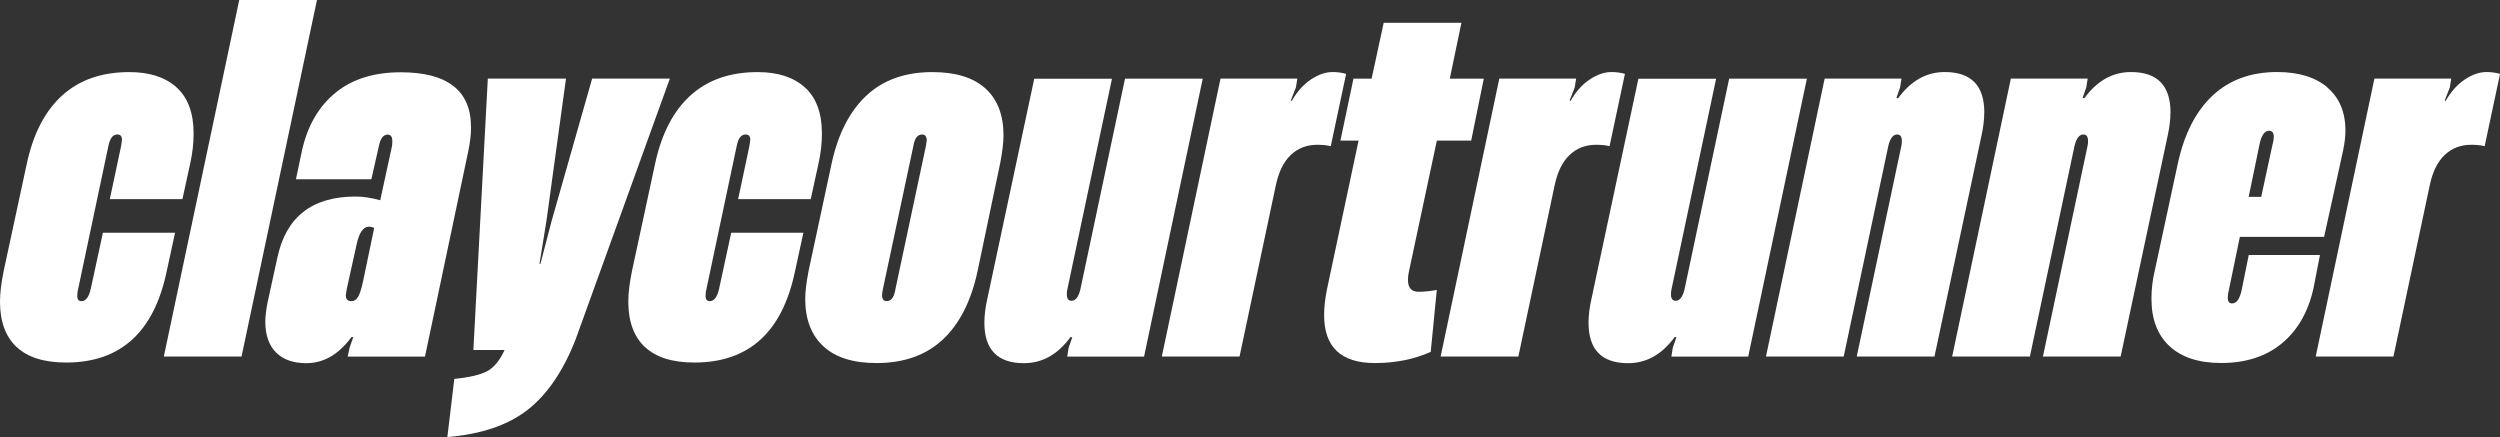
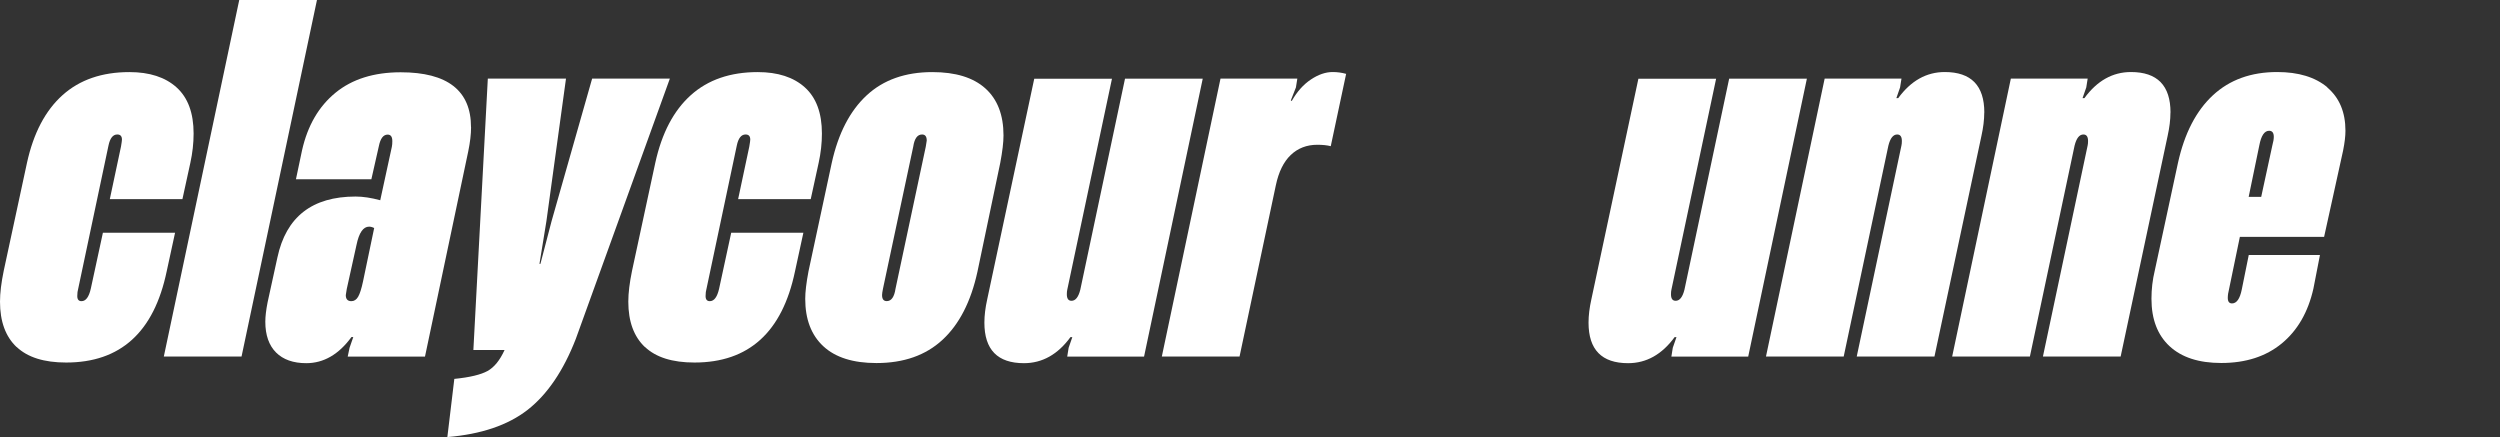
<svg xmlns="http://www.w3.org/2000/svg" id="Ebene_1" data-name="Ebene 1" viewBox="0 0 391.13 68.38">
  <rect x="0" y="0" width="391.13" height="68.38" fill="#333333" stroke="none" />
  <defs>
    <style>
      .cls-1 {
        fill: #fff;
      }
    </style>
  </defs>
  <path class="cls-1" d="M2.59,54.29c-1.72-1.63-2.59-3.99-2.59-7.1,0-1.36,.2-2.96,.58-4.81l3.64-16.9c1.02-4.66,2.88-8.19,5.57-10.6s6.18-3.6,10.45-3.6c3.16,0,5.62,.8,7.39,2.4,1.77,1.6,2.66,4,2.66,7.21,0,1.51-.17,3.04-.51,4.59l-1.24,5.68h-11.36l1.75-8.23c.1-.58,.15-.95,.15-1.09,0-.53-.24-.8-.73-.8-.68,0-1.14,.58-1.38,1.75l-4.73,22.36c-.1,.34-.15,.73-.15,1.17,0,.53,.22,.8,.66,.8,.68,0,1.17-.66,1.46-1.97l1.89-8.74h11.29l-1.31,6.04c-1.99,9.52-7.23,14.27-15.73,14.27-3.45,0-6.03-.81-7.75-2.44Z" />
  <path class="cls-1" d="M37.79,55.78h-12.16L37.43,0h12.16l-11.8,55.78Z" />
  <path class="cls-1" d="M73.7,19.88c0,1.12-.15,2.38-.44,3.79l-6.77,32.12h-12.09l.29-1.38,.58-1.67h-.29c-1.99,2.72-4.35,4.08-7.06,4.08-2.04,0-3.62-.56-4.73-1.67s-1.68-2.72-1.68-4.81c0-.83,.12-1.84,.36-3.06l1.53-6.99c1.36-6.36,5.44-9.54,12.23-9.54,1.17,0,2.45,.2,3.86,.58l1.82-8.38c.05-.24,.07-.53,.07-.87,0-.68-.24-1.02-.73-1.02-.68,0-1.14,.61-1.38,1.82l-1.17,5.17h-11.8l.95-4.51c.87-3.88,2.62-6.89,5.24-9.03,2.62-2.14,6.02-3.2,10.2-3.2,7.33,0,11,2.87,11,8.59Zm-15.15,15.8c-.29-.15-.56-.22-.8-.22-.92,0-1.58,.95-1.97,2.84l-1.53,6.92-.15,.95c0,.63,.29,.95,.87,.95,.44,0,.79-.23,1.06-.69,.27-.46,.52-1.25,.76-2.37l1.75-8.38Z" />
  <path class="cls-1" d="M71.07,59.28c2.43-.24,4.16-.66,5.21-1.24,1.04-.58,1.93-1.67,2.66-3.28h-4.88l2.26-42.46h12.23l-3.06,22.28-1.09,6.7h.15l1.75-6.7,6.34-22.28h12.16l-14.71,40.71c-1.94,5-4.46,8.7-7.54,11.11-3.08,2.4-7.27,3.82-12.56,4.26l1.09-9.1Z" />
  <path class="cls-1" d="M100.89,54.29c-1.72-1.63-2.59-3.99-2.59-7.1,0-1.36,.2-2.96,.58-4.81l3.64-16.9c1.02-4.66,2.88-8.19,5.57-10.6s6.18-3.6,10.45-3.6c3.16,0,5.62,.8,7.39,2.4,1.77,1.6,2.66,4,2.66,7.21,0,1.51-.17,3.04-.51,4.59l-1.24,5.68h-11.36l1.75-8.23c.1-.58,.15-.95,.15-1.09,0-.53-.24-.8-.73-.8-.68,0-1.14,.58-1.38,1.75l-4.73,22.36c-.1,.34-.15,.73-.15,1.17,0,.53,.22,.8,.66,.8,.68,0,1.17-.66,1.46-1.97l1.89-8.74h11.29l-1.31,6.04c-1.99,9.52-7.23,14.27-15.73,14.27-3.45,0-6.03-.81-7.75-2.44Z" />
  <path class="cls-1" d="M128.82,54.18c-1.89-1.75-2.84-4.22-2.84-7.43,0-1.07,.17-2.5,.51-4.3l3.64-16.97c1.02-4.61,2.84-8.13,5.46-10.56,2.62-2.43,6.04-3.64,10.27-3.64,3.64,0,6.41,.85,8.3,2.55,1.89,1.7,2.84,4.15,2.84,7.36,0,1.07-.17,2.5-.51,4.3l-3.57,17.04c-1.02,4.66-2.84,8.21-5.46,10.63-2.62,2.43-6.07,3.64-10.34,3.64-3.64,0-6.41-.87-8.3-2.62Zm11.29-9.03l4.73-22.21,.15-.95c0-.63-.24-.95-.73-.95-.73,0-1.19,.63-1.38,1.89l-4.73,22.21c-.1,.49-.15,.83-.15,1.02,0,.63,.24,.95,.73,.95,.73,0,1.19-.66,1.38-1.97Z" />
  <path class="cls-1" d="M176.01,12.31h12.16l-9.18,43.48h-12.02l.22-1.38,.58-1.67h-.29c-1.99,2.72-4.42,4.08-7.28,4.08-4.13,0-6.19-2.11-6.19-6.34,0-1.12,.15-2.33,.44-3.64l7.36-34.52h12.16l-6.99,32.99c-.05,.19-.07,.44-.07,.73,0,.68,.24,1.02,.73,1.02,.63,0,1.09-.58,1.38-1.75l6.99-32.99Z" />
  <path class="cls-1" d="M210.6,11.58l-2.4,11.29c-.58-.15-1.29-.22-2.11-.22-1.65,0-3.04,.54-4.15,1.6-1.12,1.07-1.89,2.65-2.33,4.73l-5.68,26.8h-12.16l9.18-43.48h12.02l-.22,1.38-.8,2.04,.15,.07c.83-1.46,1.82-2.57,2.99-3.35,1.17-.78,2.3-1.17,3.42-1.17,.73,0,1.43,.1,2.11,.29Z" />
-   <path class="cls-1" d="M224.8,21.99l-4.3,20.17c-.15,.63-.22,1.19-.22,1.67,0,1.21,.56,1.82,1.67,1.82,.87,0,1.82-.1,2.84-.29l-.95,9.69c-2.62,1.17-5.53,1.75-8.74,1.75-5.29,0-7.94-2.5-7.94-7.5,0-1.21,.15-2.55,.44-4l4.95-23.3h-2.84l2.04-9.69h2.84l1.89-8.74h12.16l-1.82,8.74h5.32l-1.97,9.69h-5.39Z" />
-   <path class="cls-1" d="M254.22,11.58l-2.4,11.29c-.58-.15-1.29-.22-2.11-.22-1.65,0-3.04,.54-4.15,1.6-1.12,1.07-1.89,2.65-2.33,4.73l-5.68,26.8h-12.16l9.18-43.48h12.02l-.22,1.38-.8,2.04,.15,.07c.83-1.46,1.82-2.57,2.99-3.35,1.17-.78,2.3-1.17,3.42-1.17,.73,0,1.43,.1,2.11,.29Z" />
  <path class="cls-1" d="M270.53,12.31h12.16l-9.18,43.48h-12.02l.22-1.38,.58-1.67h-.29c-1.99,2.72-4.42,4.08-7.28,4.08-4.13,0-6.19-2.11-6.19-6.34,0-1.12,.15-2.33,.44-3.64l7.36-34.52h12.16l-6.99,32.99c-.05,.19-.07,.44-.07,.73,0,.68,.24,1.02,.73,1.02,.63,0,1.09-.58,1.38-1.75l6.99-32.99Z" />
  <path class="cls-1" d="M310.44,17.62c0,1.12-.15,2.33-.44,3.64l-7.35,34.52h-12.16l6.99-32.99c.05-.19,.07-.44,.07-.73,0-.68-.24-1.02-.73-1.02-.63,0-1.09,.58-1.38,1.75l-6.99,32.99h-12.16l9.18-43.48h12.02l-.22,1.38-.58,1.67h.29c1.99-2.72,4.42-4.08,7.28-4.08,4.13,0,6.19,2.11,6.19,6.34Z" />
  <path class="cls-1" d="M339.57,17.62c0,1.12-.15,2.33-.44,3.64l-7.35,34.52h-12.16l6.99-32.99c.05-.19,.07-.44,.07-.73,0-.68-.24-1.02-.73-1.02-.63,0-1.09,.58-1.38,1.75l-6.99,32.99h-12.16l9.18-43.48h12.02l-.22,1.38-.58,1.67h.29c1.99-2.72,4.42-4.08,7.28-4.08,4.13,0,6.19,2.11,6.19,6.34Z" />
  <path class="cls-1" d="M364.11,13.69c1.89,1.6,2.84,3.86,2.84,6.77,0,.83-.12,1.85-.36,3.06l-1.6,7.28-1.38,6.26h-13.18l-1.67,8.08c-.15,.58-.22,1.07-.22,1.46,0,.58,.22,.87,.66,.87,.73,0,1.24-.73,1.53-2.18l1.09-5.39h11.14l-1.02,5.24c-.83,3.69-2.48,6.55-4.95,8.59-2.48,2.04-5.63,3.06-9.47,3.06-3.5,0-6.19-.87-8.08-2.62s-2.84-4.22-2.84-7.43c0-1.5,.17-2.96,.51-4.37l3.64-16.9c1.02-4.61,2.84-8.13,5.46-10.56,2.62-2.43,5.97-3.64,10.05-3.64,3.35,0,5.97,.8,7.87,2.4Zm-12.31,17.11h1.97l1.75-8.08c.15-.53,.22-.97,.22-1.31,0-.63-.24-.95-.73-.95-.73,0-1.24,.75-1.53,2.26l-1.67,8.08Z" />
-   <path class="cls-1" d="M391.13,11.58l-2.4,11.29c-.58-.15-1.29-.22-2.11-.22-1.65,0-3.04,.54-4.15,1.6-1.12,1.07-1.89,2.65-2.33,4.73l-5.68,26.8h-12.16l9.18-43.48h12.02l-.22,1.38-.8,2.04,.15,.07c.83-1.46,1.82-2.57,2.99-3.35,1.17-.78,2.3-1.17,3.42-1.17,.73,0,1.43,.1,2.11,.29Z" />
</svg>